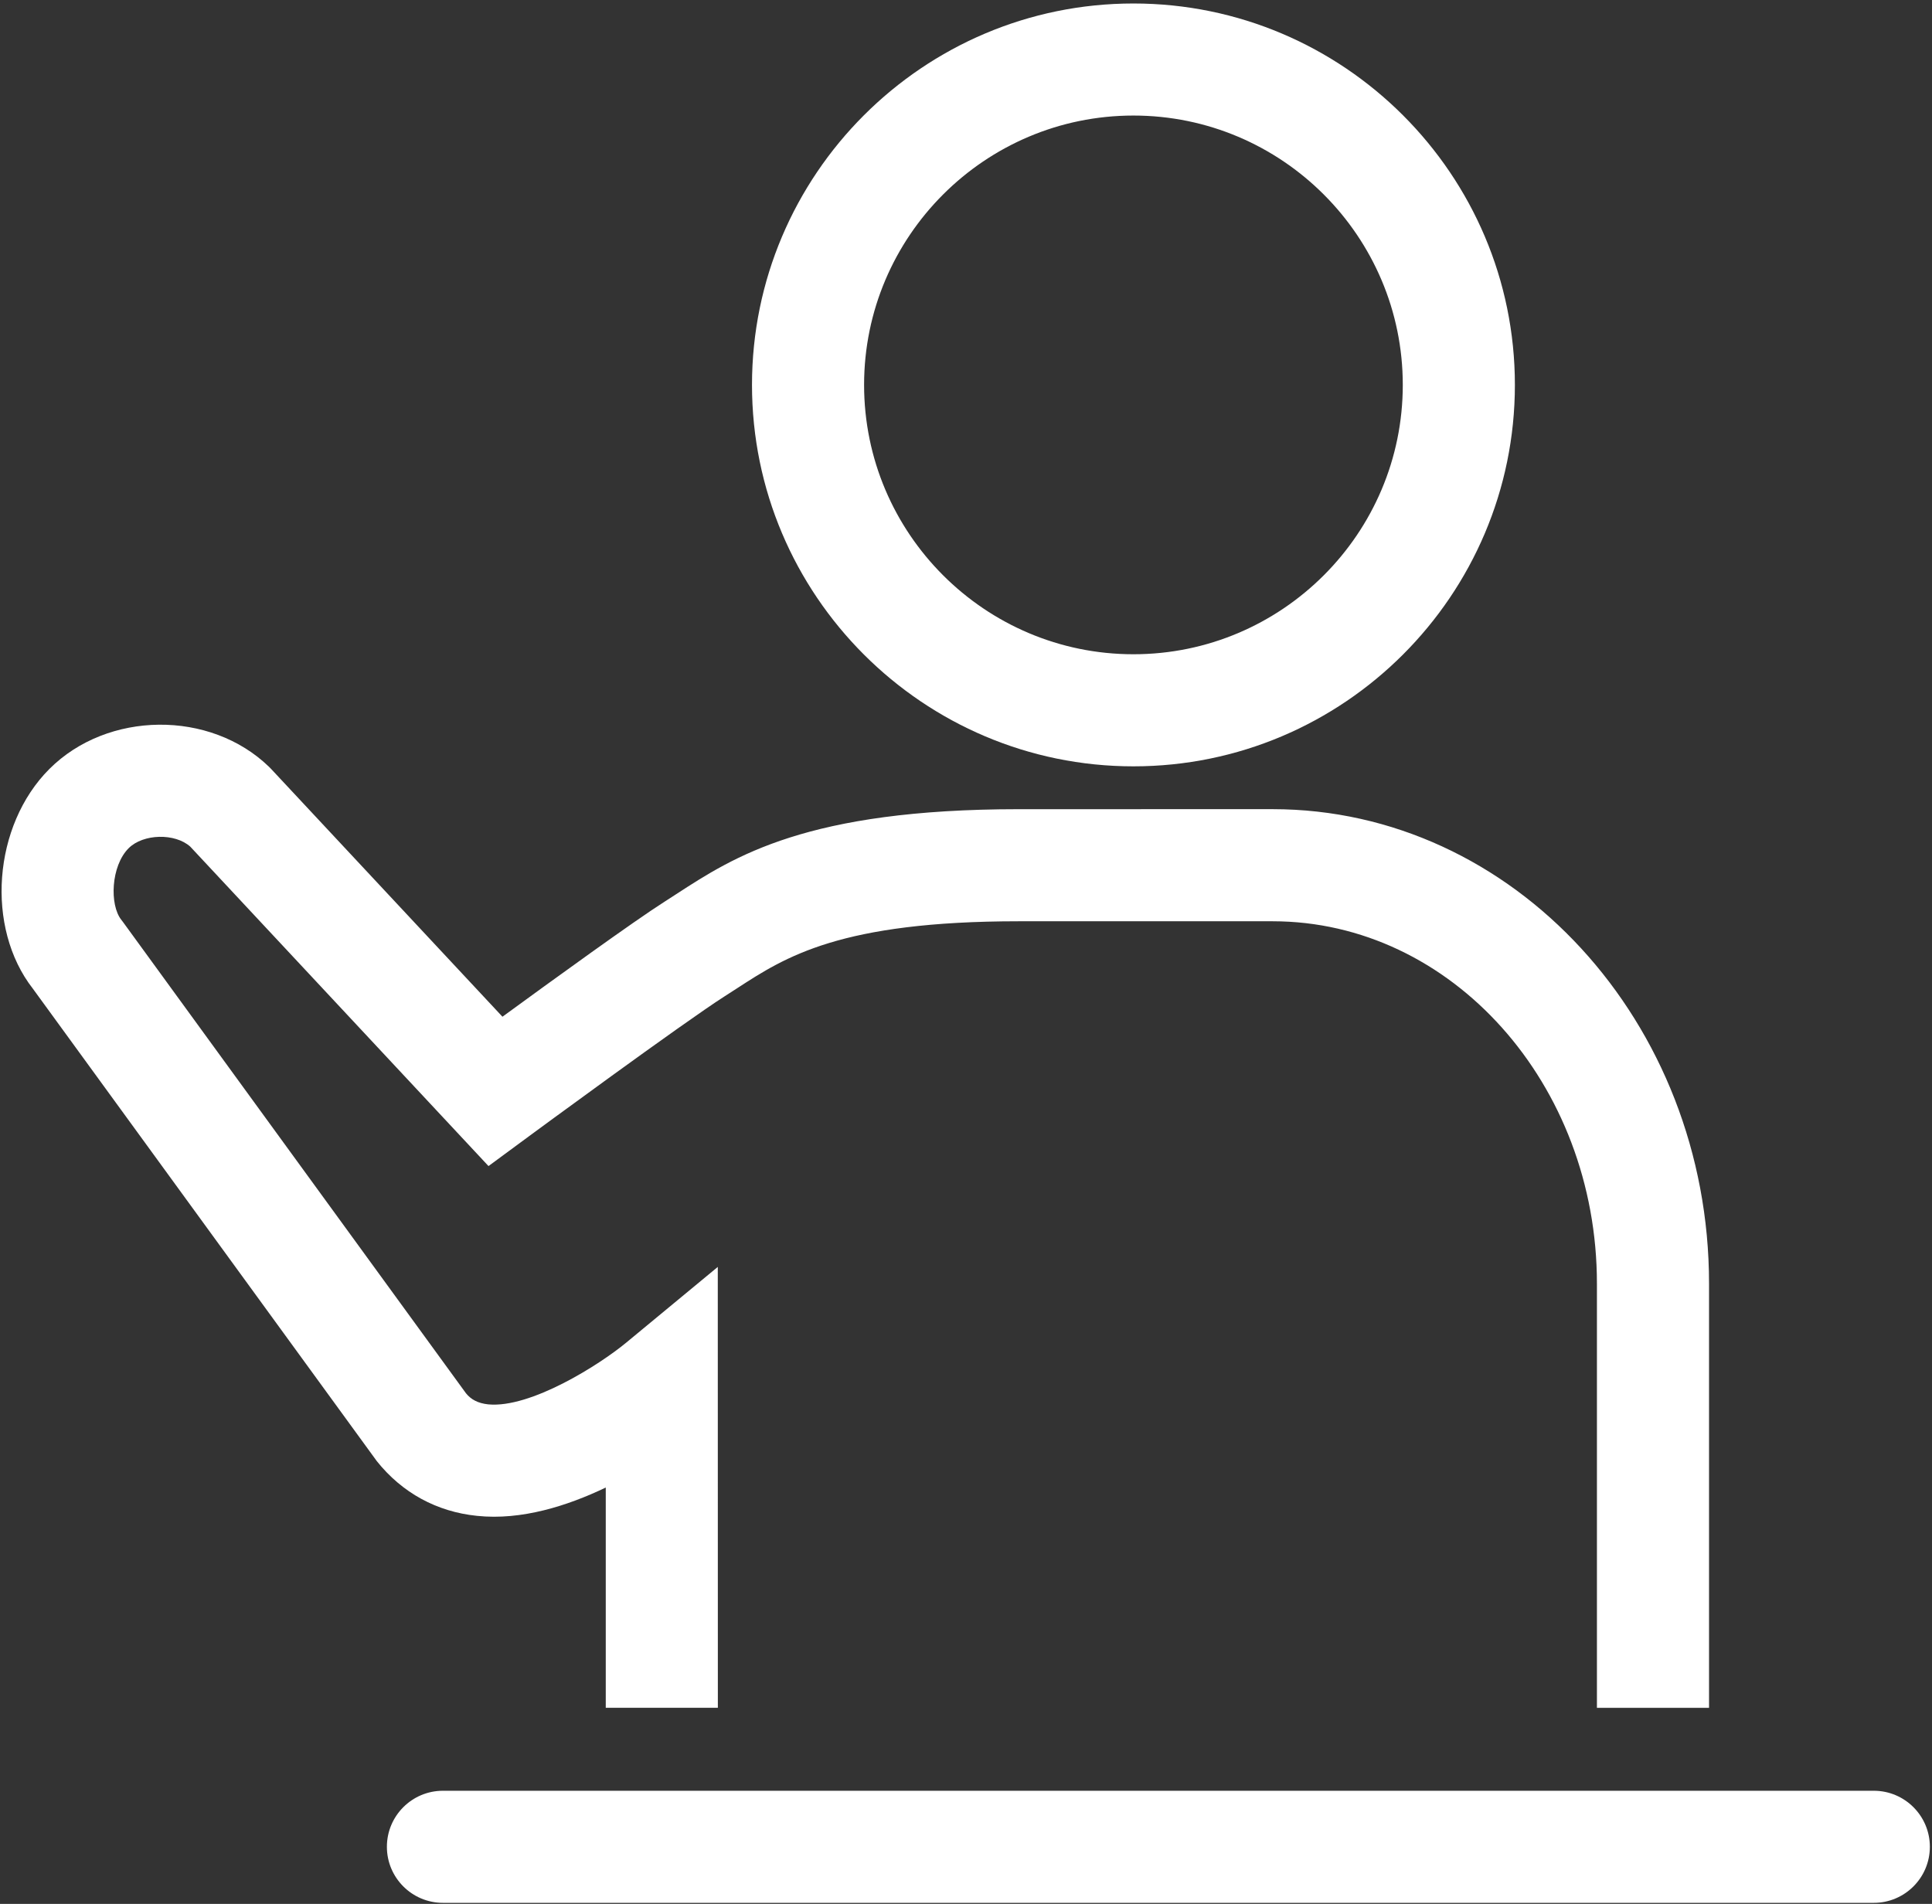
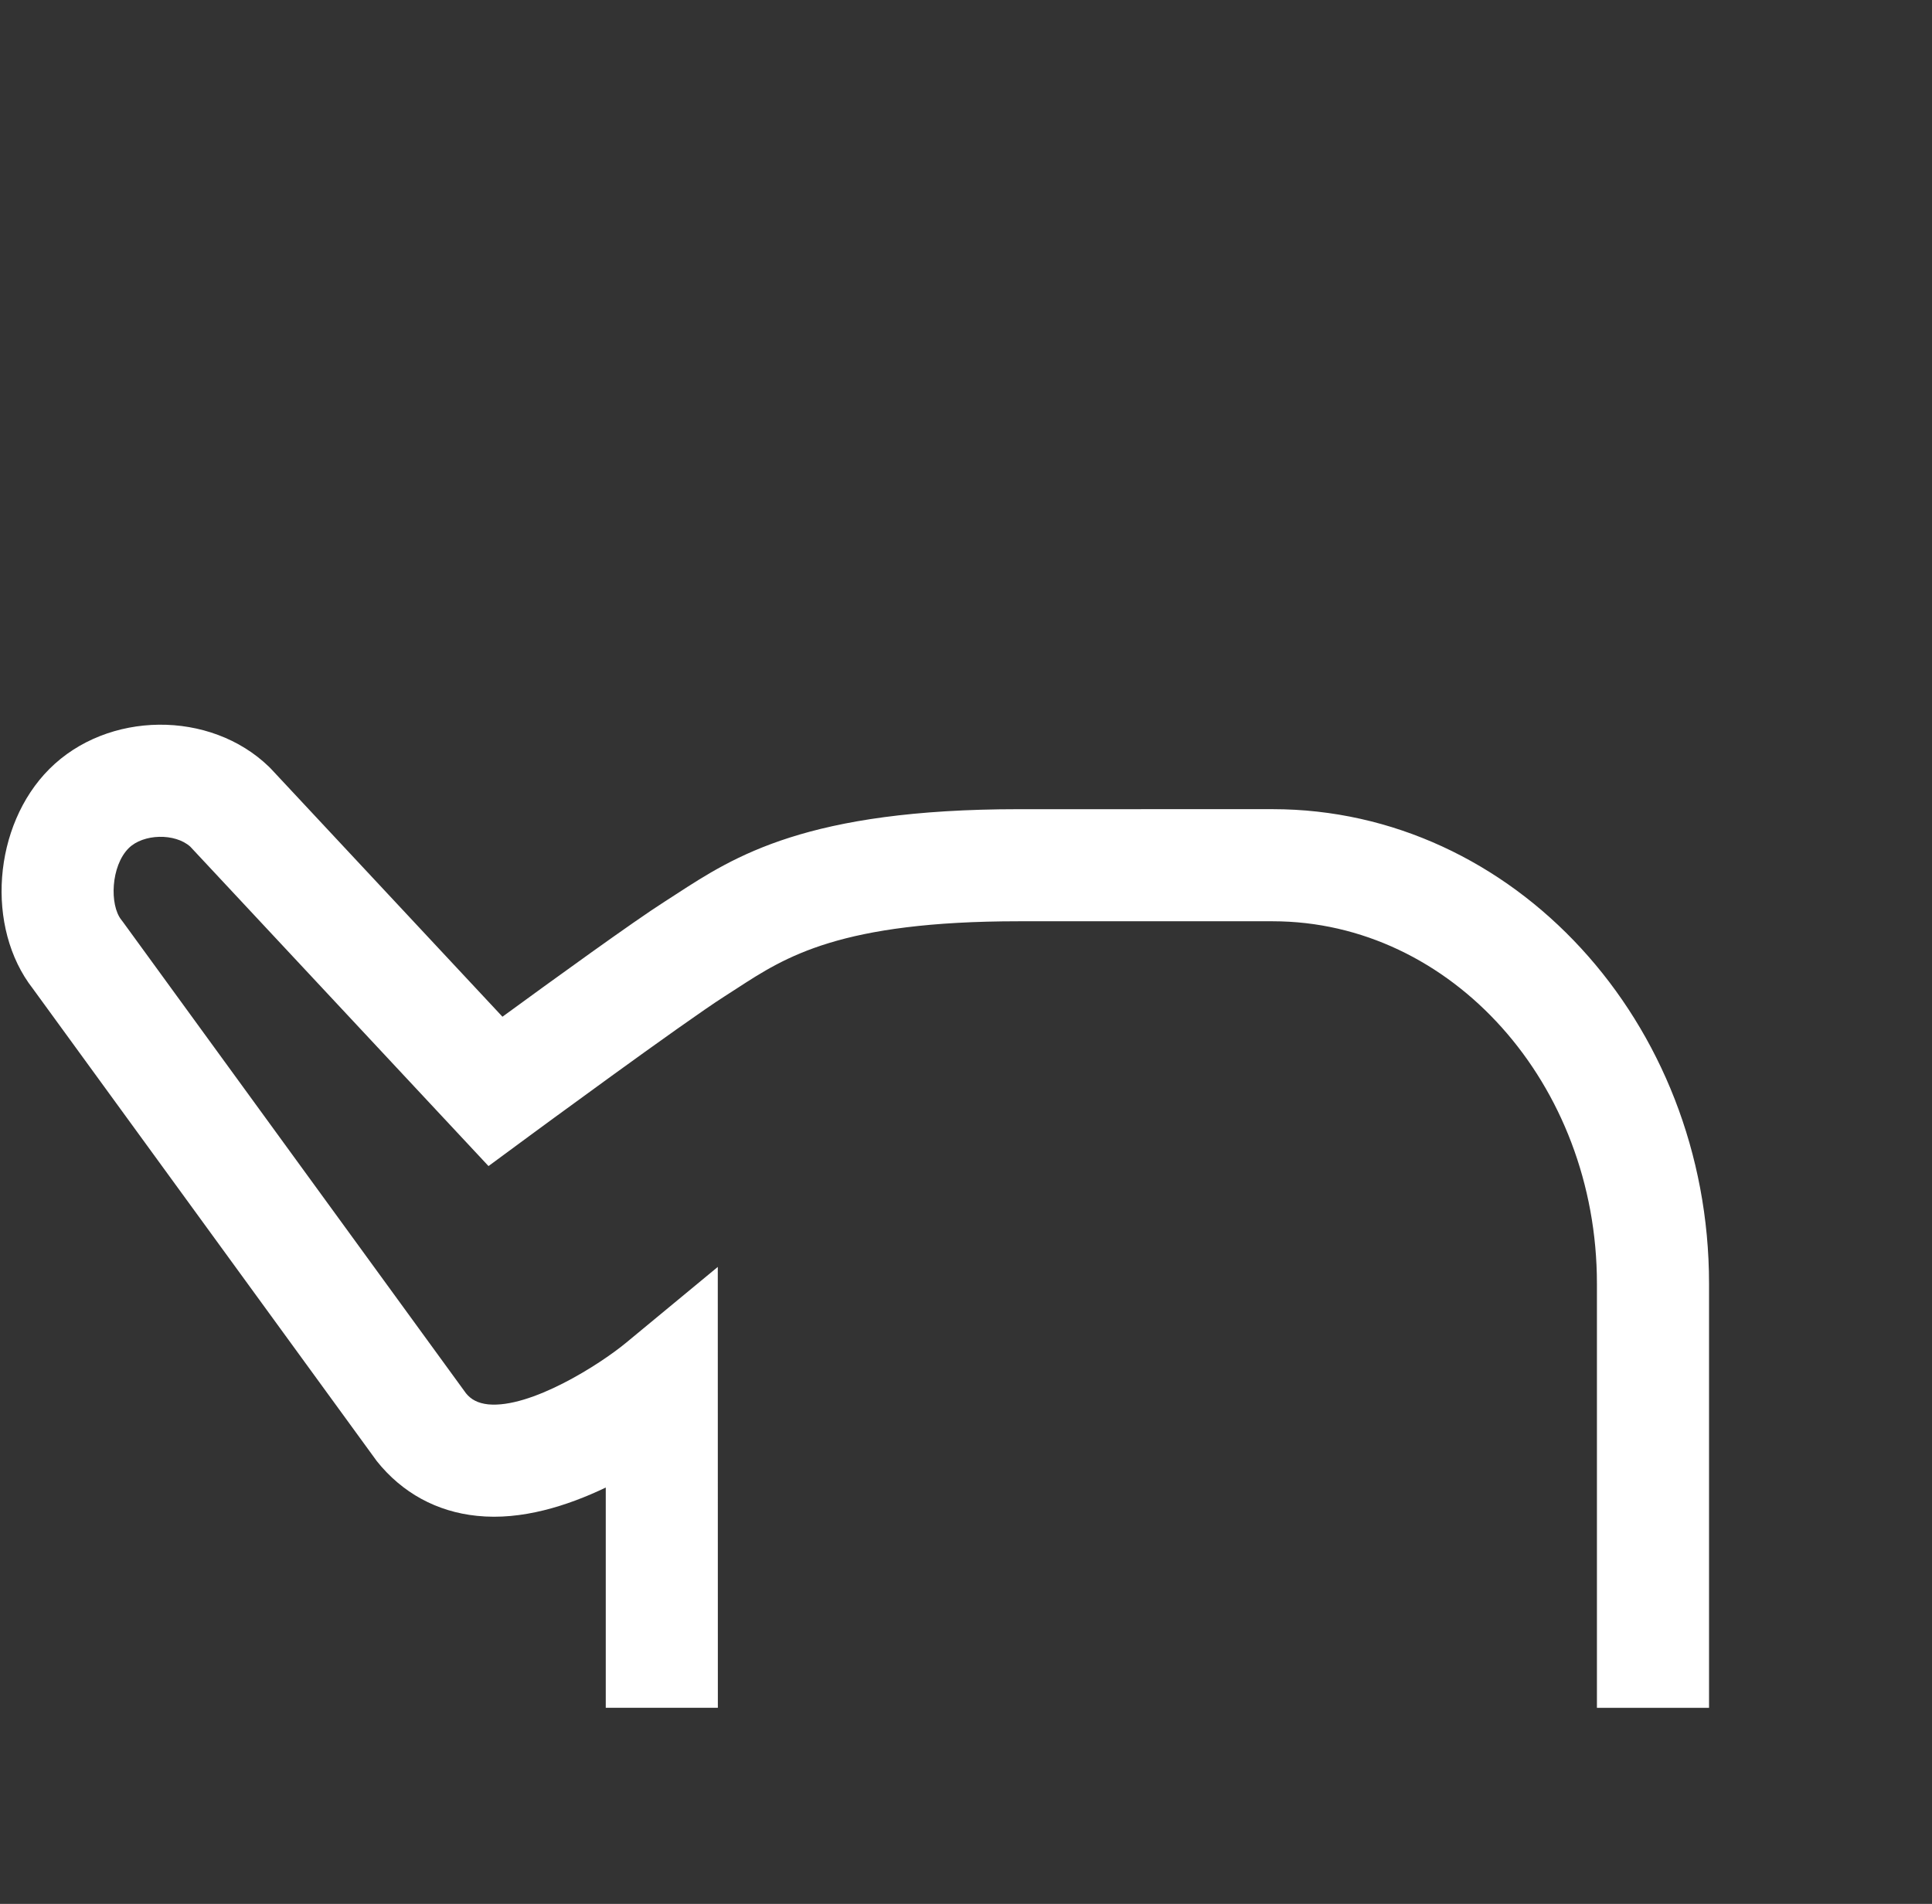
<svg xmlns="http://www.w3.org/2000/svg" version="1.1" id="Icons" x="0px" y="0px" width="425.2px" height="419.053px" viewBox="0 0 425.2 419.053" enable-background="new 0 0 425.2 419.053" xml:space="preserve">
  <rect x="0" y="0" width="425.2" height="419.053" fill="#333333" stroke="none" />
  <g>
-     <path fill="#FFFFFF" d="M412.394,418.823H97.485c-6.814,0-12.336-5.526-12.336-12.336c0-6.809,5.521-12.335,12.336-12.335h314.908   c6.809,0,12.336,5.526,12.336,12.335C424.729,413.296,419.202,418.823,412.394,418.823z" />
-     <path fill="#FFFFFF" d="M249.448,168.674c-46.287,0-83.947-37.665-83.947-83.954c0-46.288,37.66-83.953,83.947-83.953   c46.295,0,83.953,37.659,83.953,83.953C333.401,131.015,295.749,168.674,249.448,168.674z M249.448,25.433   c-32.688,0-59.277,26.595-59.277,59.282c0,32.687,26.59,59.288,59.277,59.288c32.691,0,59.281-26.596,59.281-59.282   C308.729,52.034,282.14,25.433,249.448,25.433z" />
    <path fill="#FFFFFF" d="M376.126,375.895h-24.67v-93.372c0-43.976-32.024-79.749-71.381-79.749h-55.819   c-39.348,0-51.402,7.84-62.04,14.753l-2.724,1.755c-9.073,5.779-42.802,30.609-43.142,30.86l-8.838,6.514l-65.637-70.308   c-3.349-3.01-10.35-2.861-13.562,0.346c-3.915,3.914-4.233,12.478-1.607,15.768l0.335,0.438l75.511,103.762   c1.113,1.376,2.626,2.203,4.911,2.445c9.327,0.883,24.457-8.712,30.313-13.553l20.197-16.7l0.016,97.034h-24.671v-48.476   c-8.454,4.045-18.552,7.259-28.327,6.233c-8.866-0.899-16.486-5.066-22.051-12.034L7.233,217.611   c-10.467-13.41-8.8-35.922,3.639-48.361c12.792-12.791,35.369-13.021,48.329-0.477l0.438,0.444l50.943,54.567   c10.954-7.999,28.92-21.02,35.664-25.312l2.521-1.628c12.845-8.35,28.827-18.739,75.487-18.739l55.825-0.006   c52.958,0,96.051,46.843,96.051,104.42v93.377H376.126z" />
  </g>
</svg>